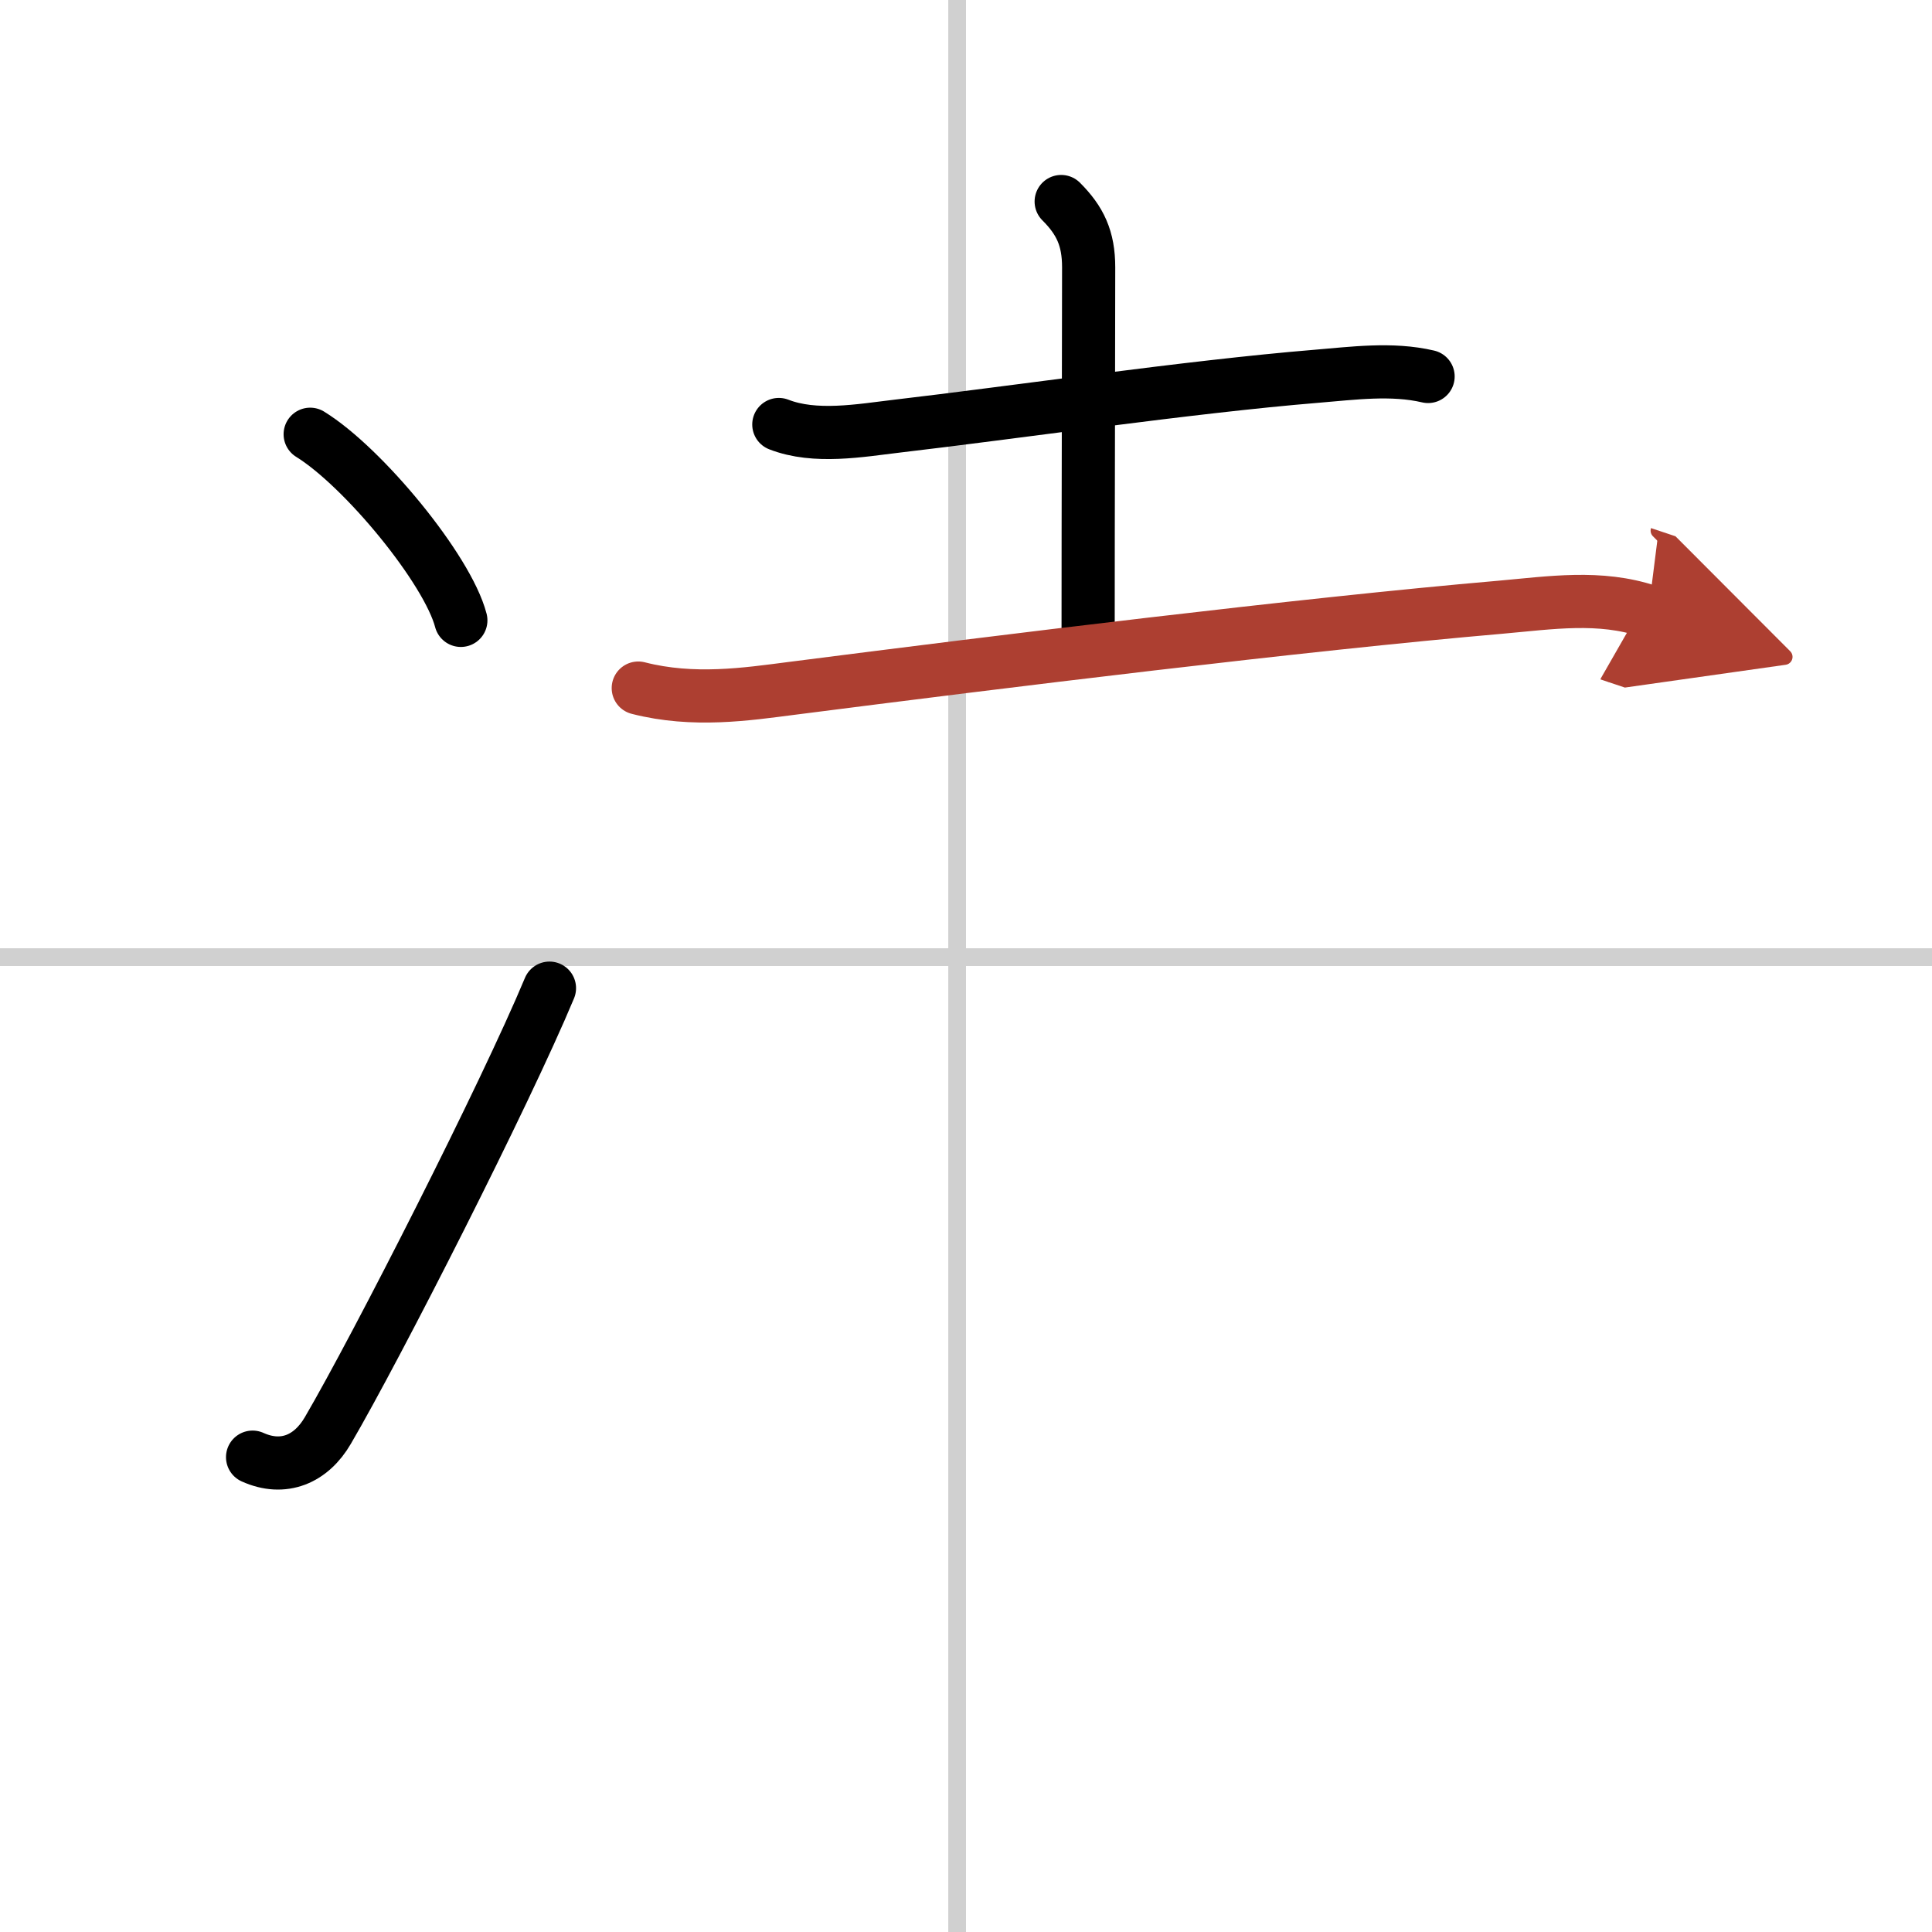
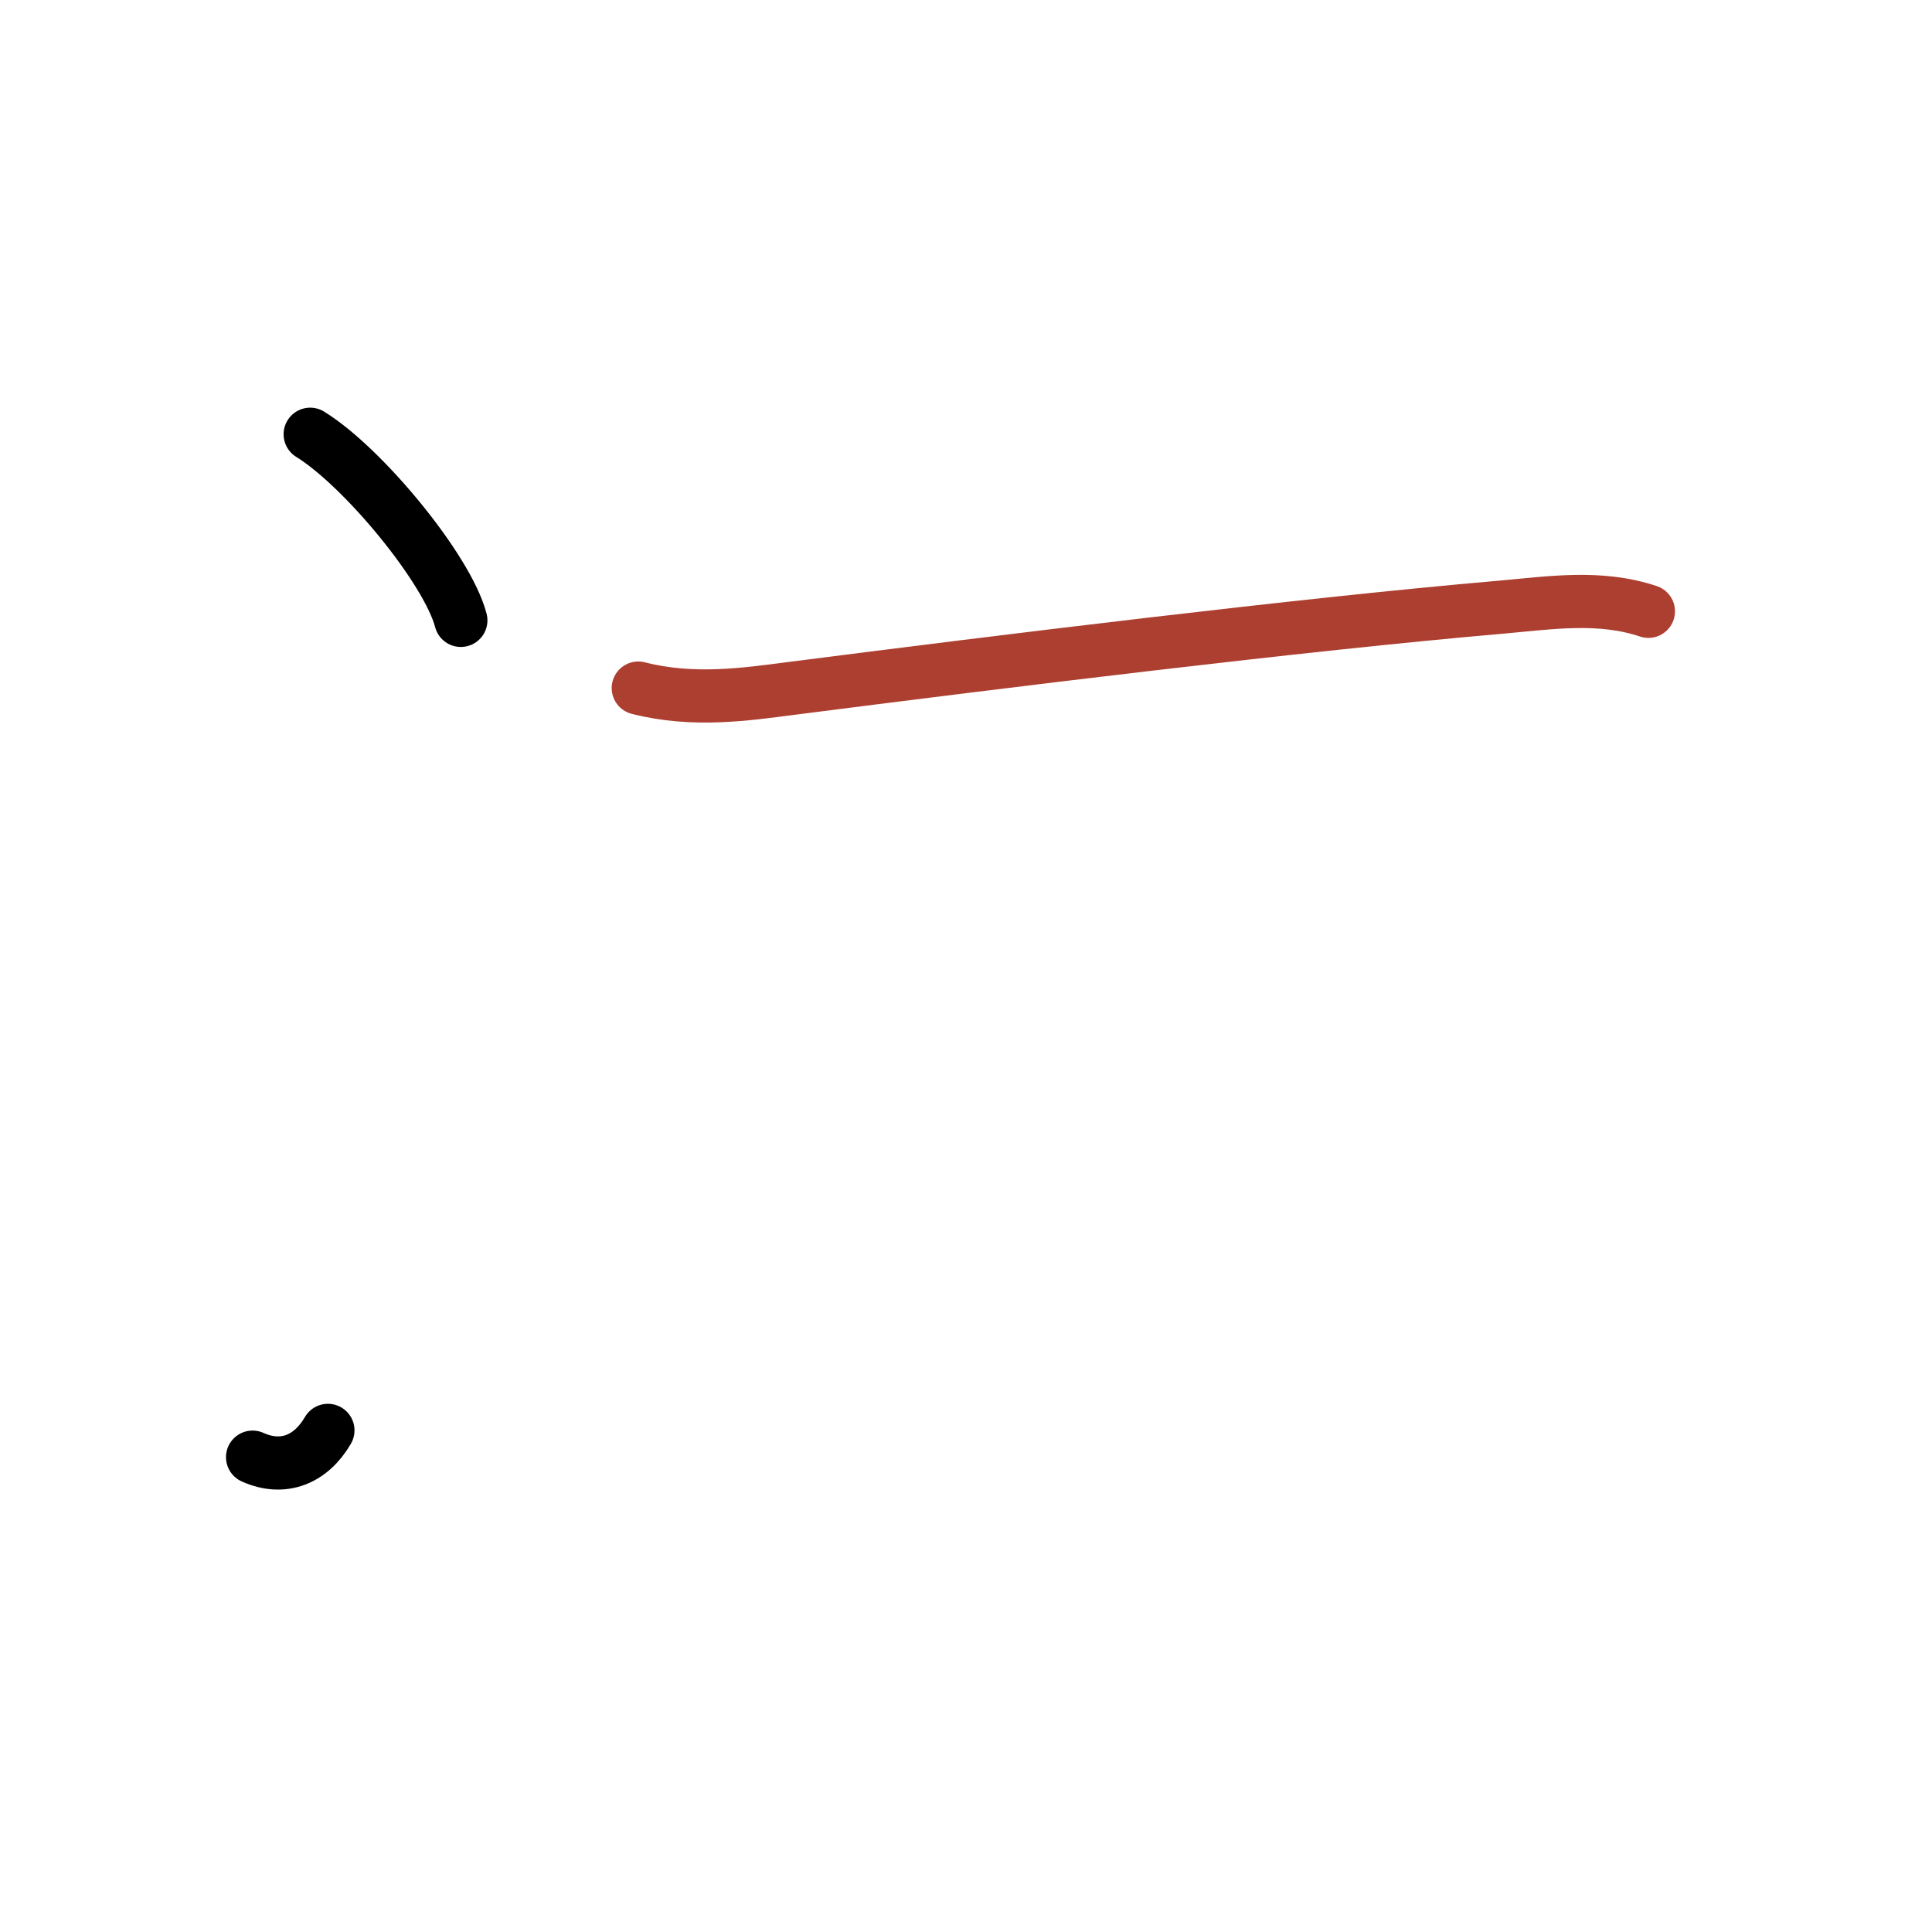
<svg xmlns="http://www.w3.org/2000/svg" width="400" height="400" viewBox="0 0 109 109">
  <defs>
    <marker id="a" markerWidth="4" orient="auto" refX="1" refY="5" viewBox="0 0 10 10">
-       <polyline points="0 0 10 5 0 10 1 5" fill="#ad3f31" stroke="#ad3f31" />
-     </marker>
+       </marker>
  </defs>
  <g fill="none" stroke="#000" stroke-linecap="round" stroke-linejoin="round" stroke-width="3">
    <rect width="100%" height="100%" fill="#fff" stroke="#fff" />
-     <line x1="54" x2="54" y2="109" stroke="#d0d0d0" stroke-width="1" />
-     <line x2="109" y1="54" y2="54" stroke="#d0d0d0" stroke-width="1" />
    <path d="m17.5 24.5c3 1.85 7.75 7.62 8.5 10.5" />
-     <path d="M14.25,82.21C16,83,17.56,82.32,18.5,80.7c2.75-4.7,10-18.95,12.5-24.95" />
-     <path d="m43.94 23.95c2.05 0.8 4.58 0.34 6.69 0.09 6.54-0.76 16.45-2.22 23.63-2.81 2.07-0.17 4.26-0.47 6.31 0.01" />
-     <path d="m59.87 11.37c1.07 1.07 1.55 2.08 1.55 3.71 0 5.12-0.03 12.9-0.03 20.61" />
+     <path d="M14.25,82.21C16,83,17.56,82.32,18.5,80.7" />
    <path d="m36.01 38.82c3.12 0.8 6.14 0.34 8.63 0.02 11.93-1.53 28.79-3.61 40-4.58 2.83-0.25 5.61-0.69 8.36 0.23" marker-end="url(#a)" stroke="#ad3f31" />
  </g>
</svg>